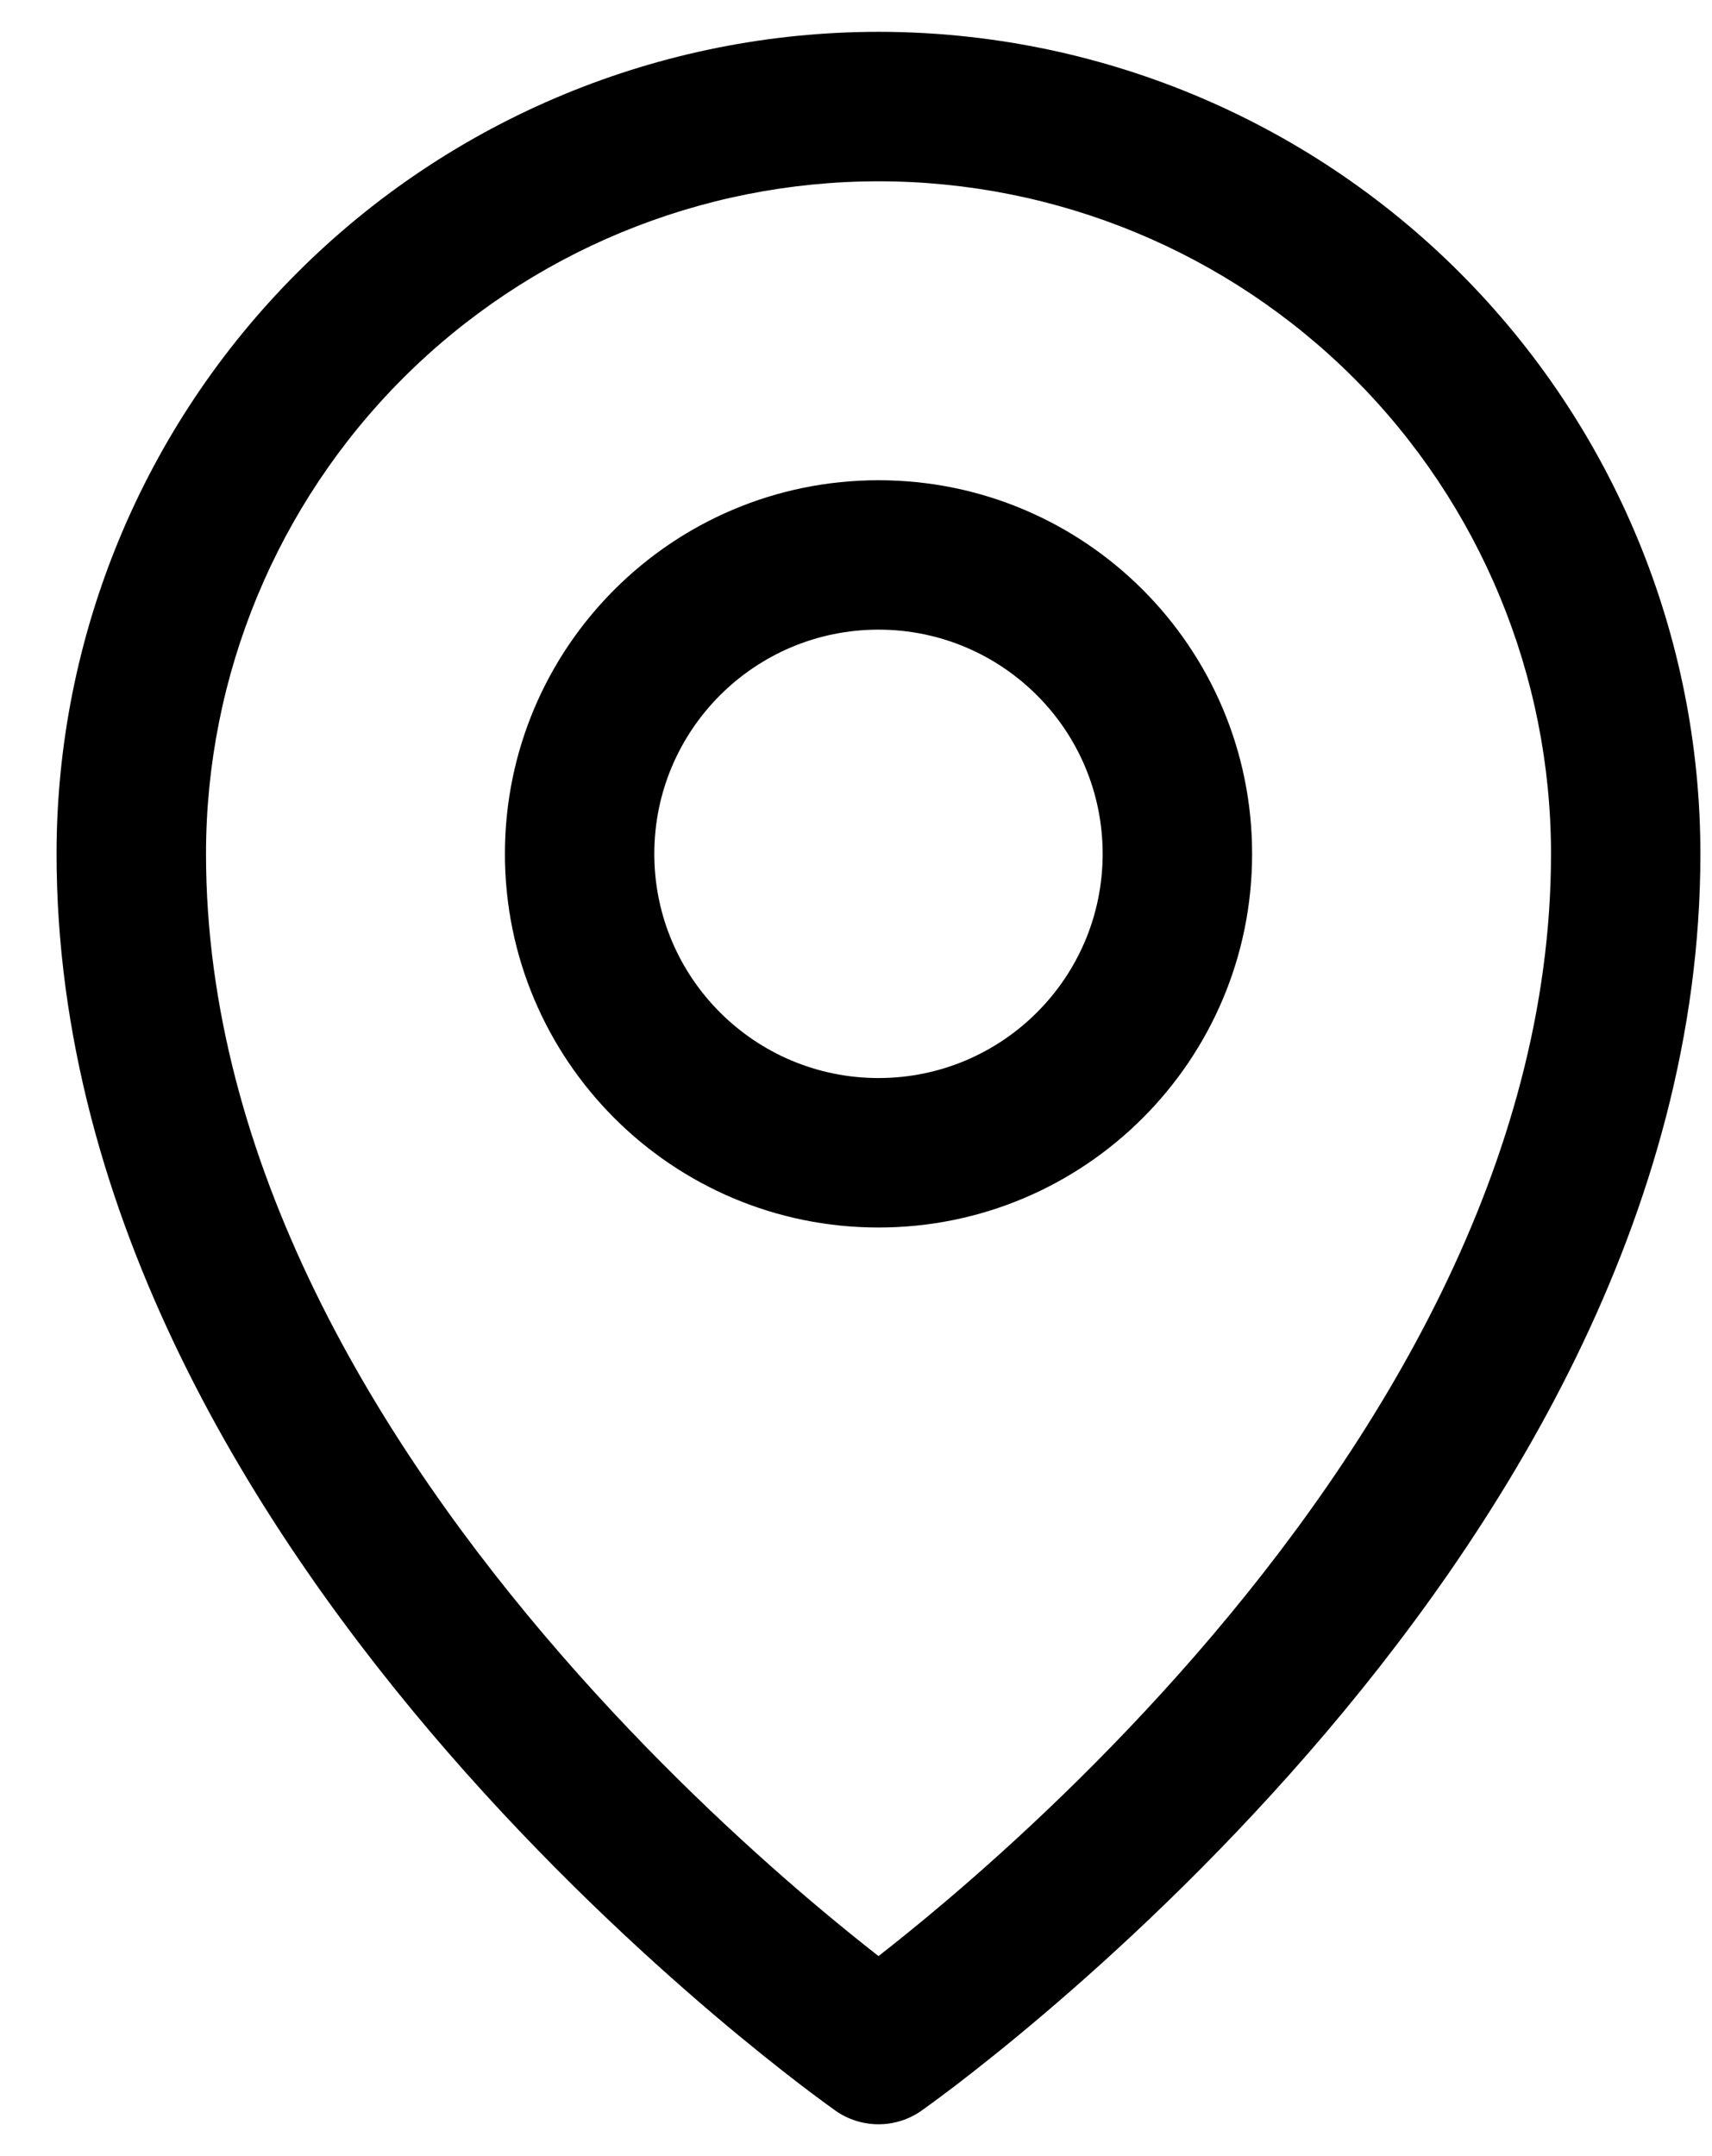
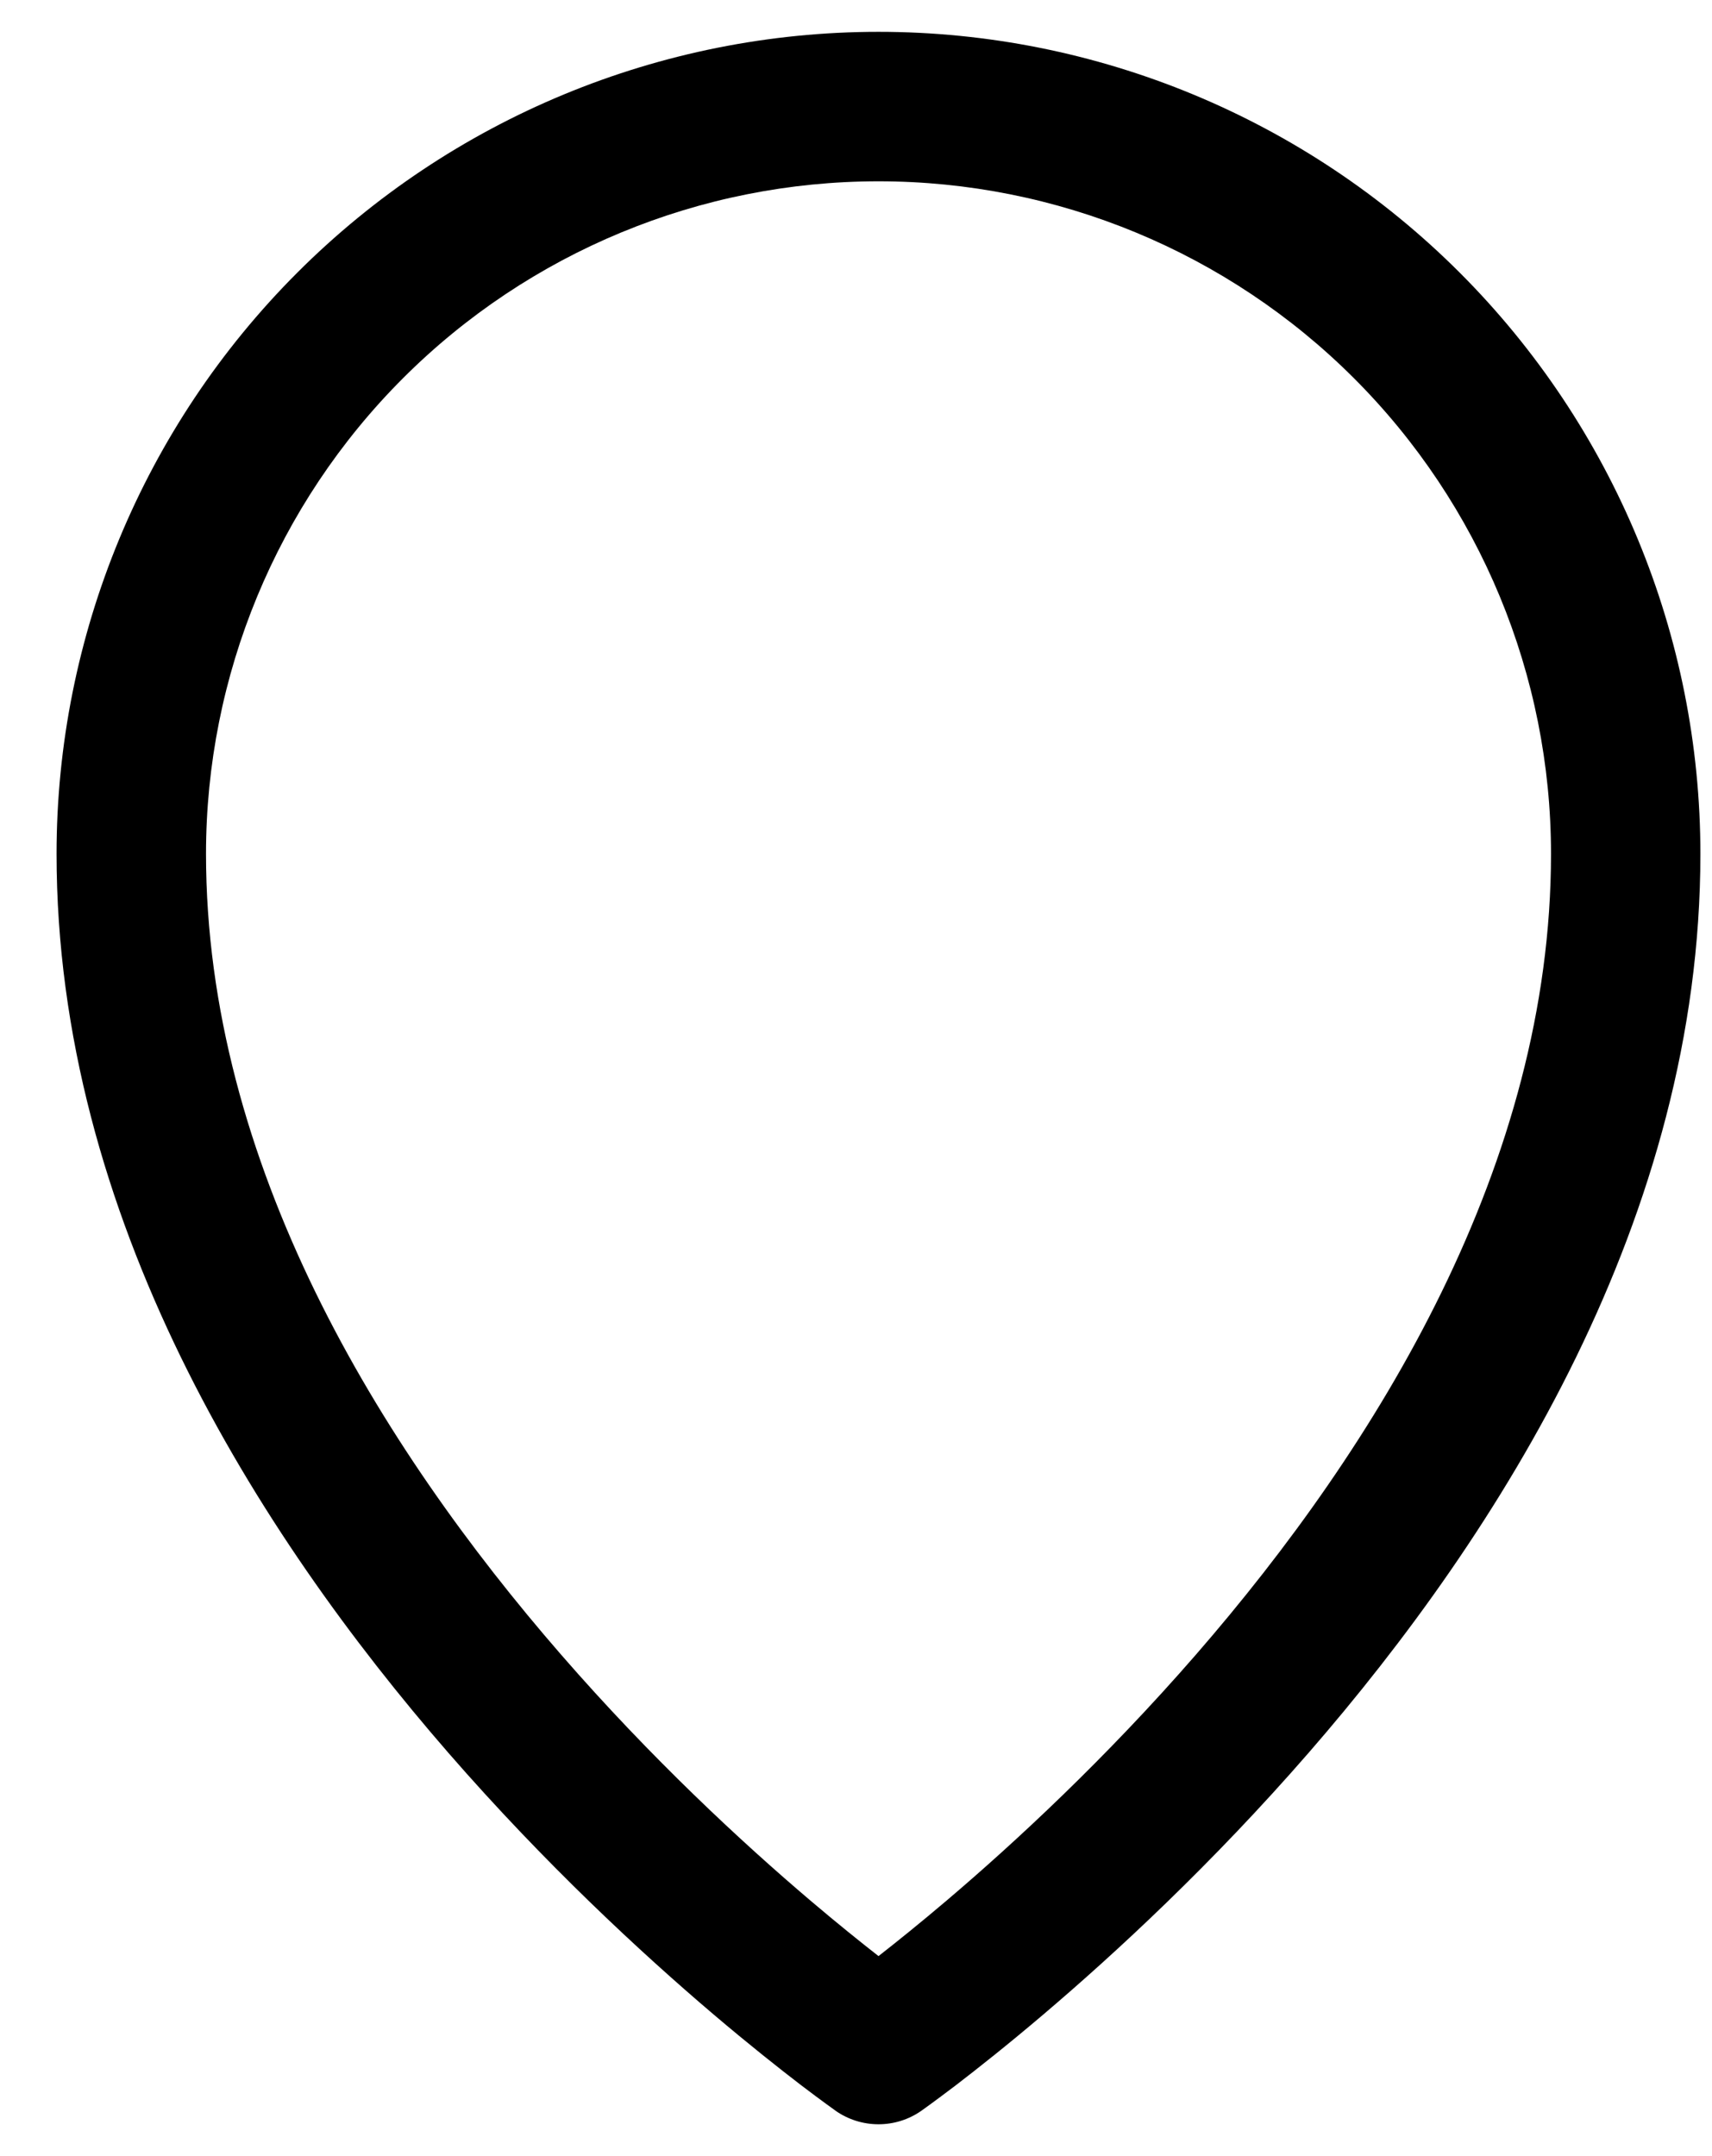
<svg xmlns="http://www.w3.org/2000/svg" width="27" height="34" viewBox="0 0 27 34" fill="none">
-   <path fill-rule="evenodd" clip-rule="evenodd" d="M13.855 9.929C11.902 9.929 10.319 11.512 10.319 13.465C10.319 15.417 11.902 17 13.855 17C15.807 17 17.39 15.417 17.39 13.465C17.39 11.512 15.807 9.929 13.855 9.929ZM7.963 13.465C7.963 10.211 10.601 7.573 13.855 7.573C17.109 7.573 19.747 10.211 19.747 13.465C19.747 16.719 17.109 19.357 13.855 19.357C10.601 19.357 7.963 16.719 7.963 13.465Z" fill="black" />
  <path fill-rule="evenodd" clip-rule="evenodd" d="M13.855 2.859C11.042 2.859 8.344 3.976 6.355 5.965C4.366 7.954 3.249 10.652 3.249 13.465C3.249 18.343 5.973 22.786 8.852 26.096C10.277 27.735 11.705 29.056 12.777 29.967C13.201 30.327 13.568 30.622 13.855 30.846C14.142 30.622 14.509 30.327 14.933 29.967C16.005 29.056 17.433 27.735 18.858 26.096C21.736 22.786 24.461 18.343 24.461 13.465C24.461 10.652 23.343 7.954 21.354 5.965C19.365 3.976 16.668 2.859 13.855 2.859ZM13.855 32.32C13.179 33.285 13.179 33.285 13.178 33.285L13.177 33.284L13.175 33.282L13.166 33.276L13.136 33.254C13.11 33.236 13.074 33.21 13.028 33.176C12.935 33.108 12.801 33.009 12.633 32.881C12.296 32.623 11.82 32.247 11.25 31.763C10.113 30.796 8.595 29.392 7.073 27.643C4.06 24.177 0.892 19.192 0.892 13.465C0.892 10.027 2.258 6.73 4.689 4.299C7.12 1.868 10.417 0.502 13.855 0.502C17.293 0.502 20.59 1.868 23.021 4.299C25.452 6.73 26.817 10.027 26.817 13.465C26.817 19.192 23.65 24.177 20.636 27.643C19.115 29.392 17.597 30.796 16.459 31.763C15.89 32.247 15.413 32.623 15.077 32.881C14.908 33.009 14.775 33.108 14.682 33.176C14.636 33.21 14.599 33.236 14.574 33.254L14.544 33.276L14.535 33.282L14.532 33.284L14.531 33.285C14.531 33.285 14.531 33.285 13.855 32.32ZM13.855 32.32L14.531 33.285C14.126 33.569 13.584 33.569 13.178 33.285L13.855 32.32Z" fill="black" />
</svg>